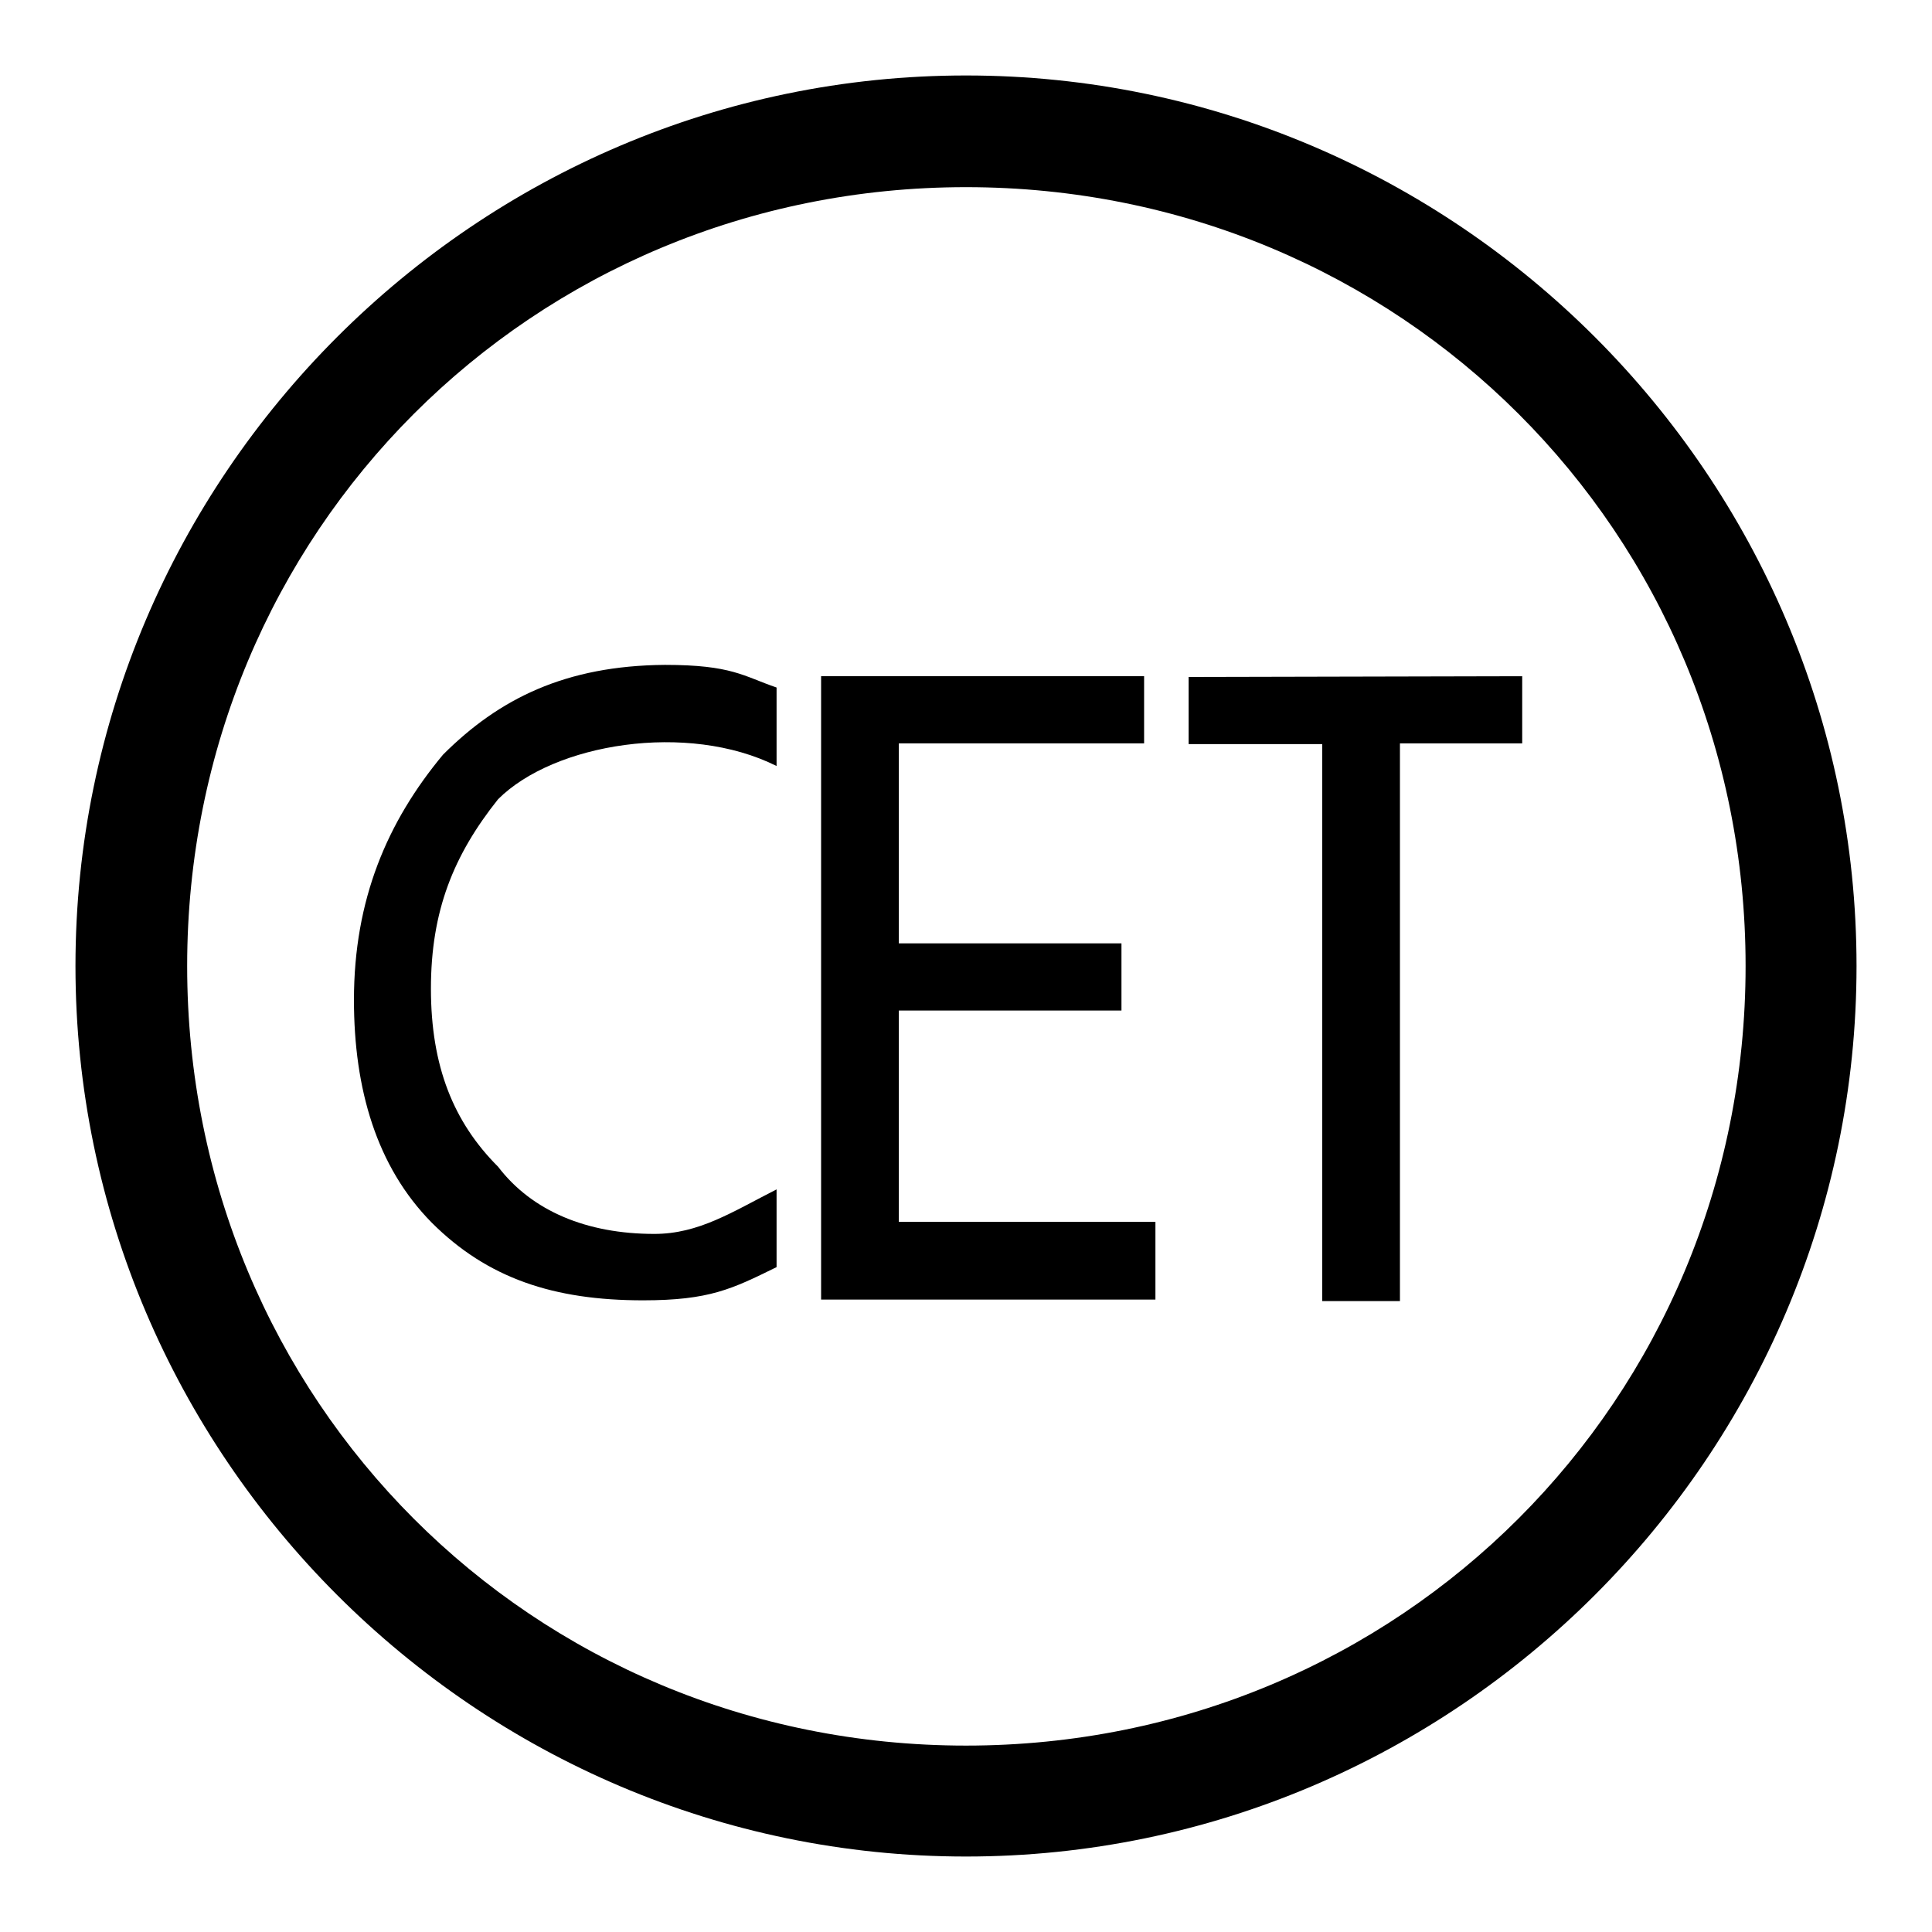
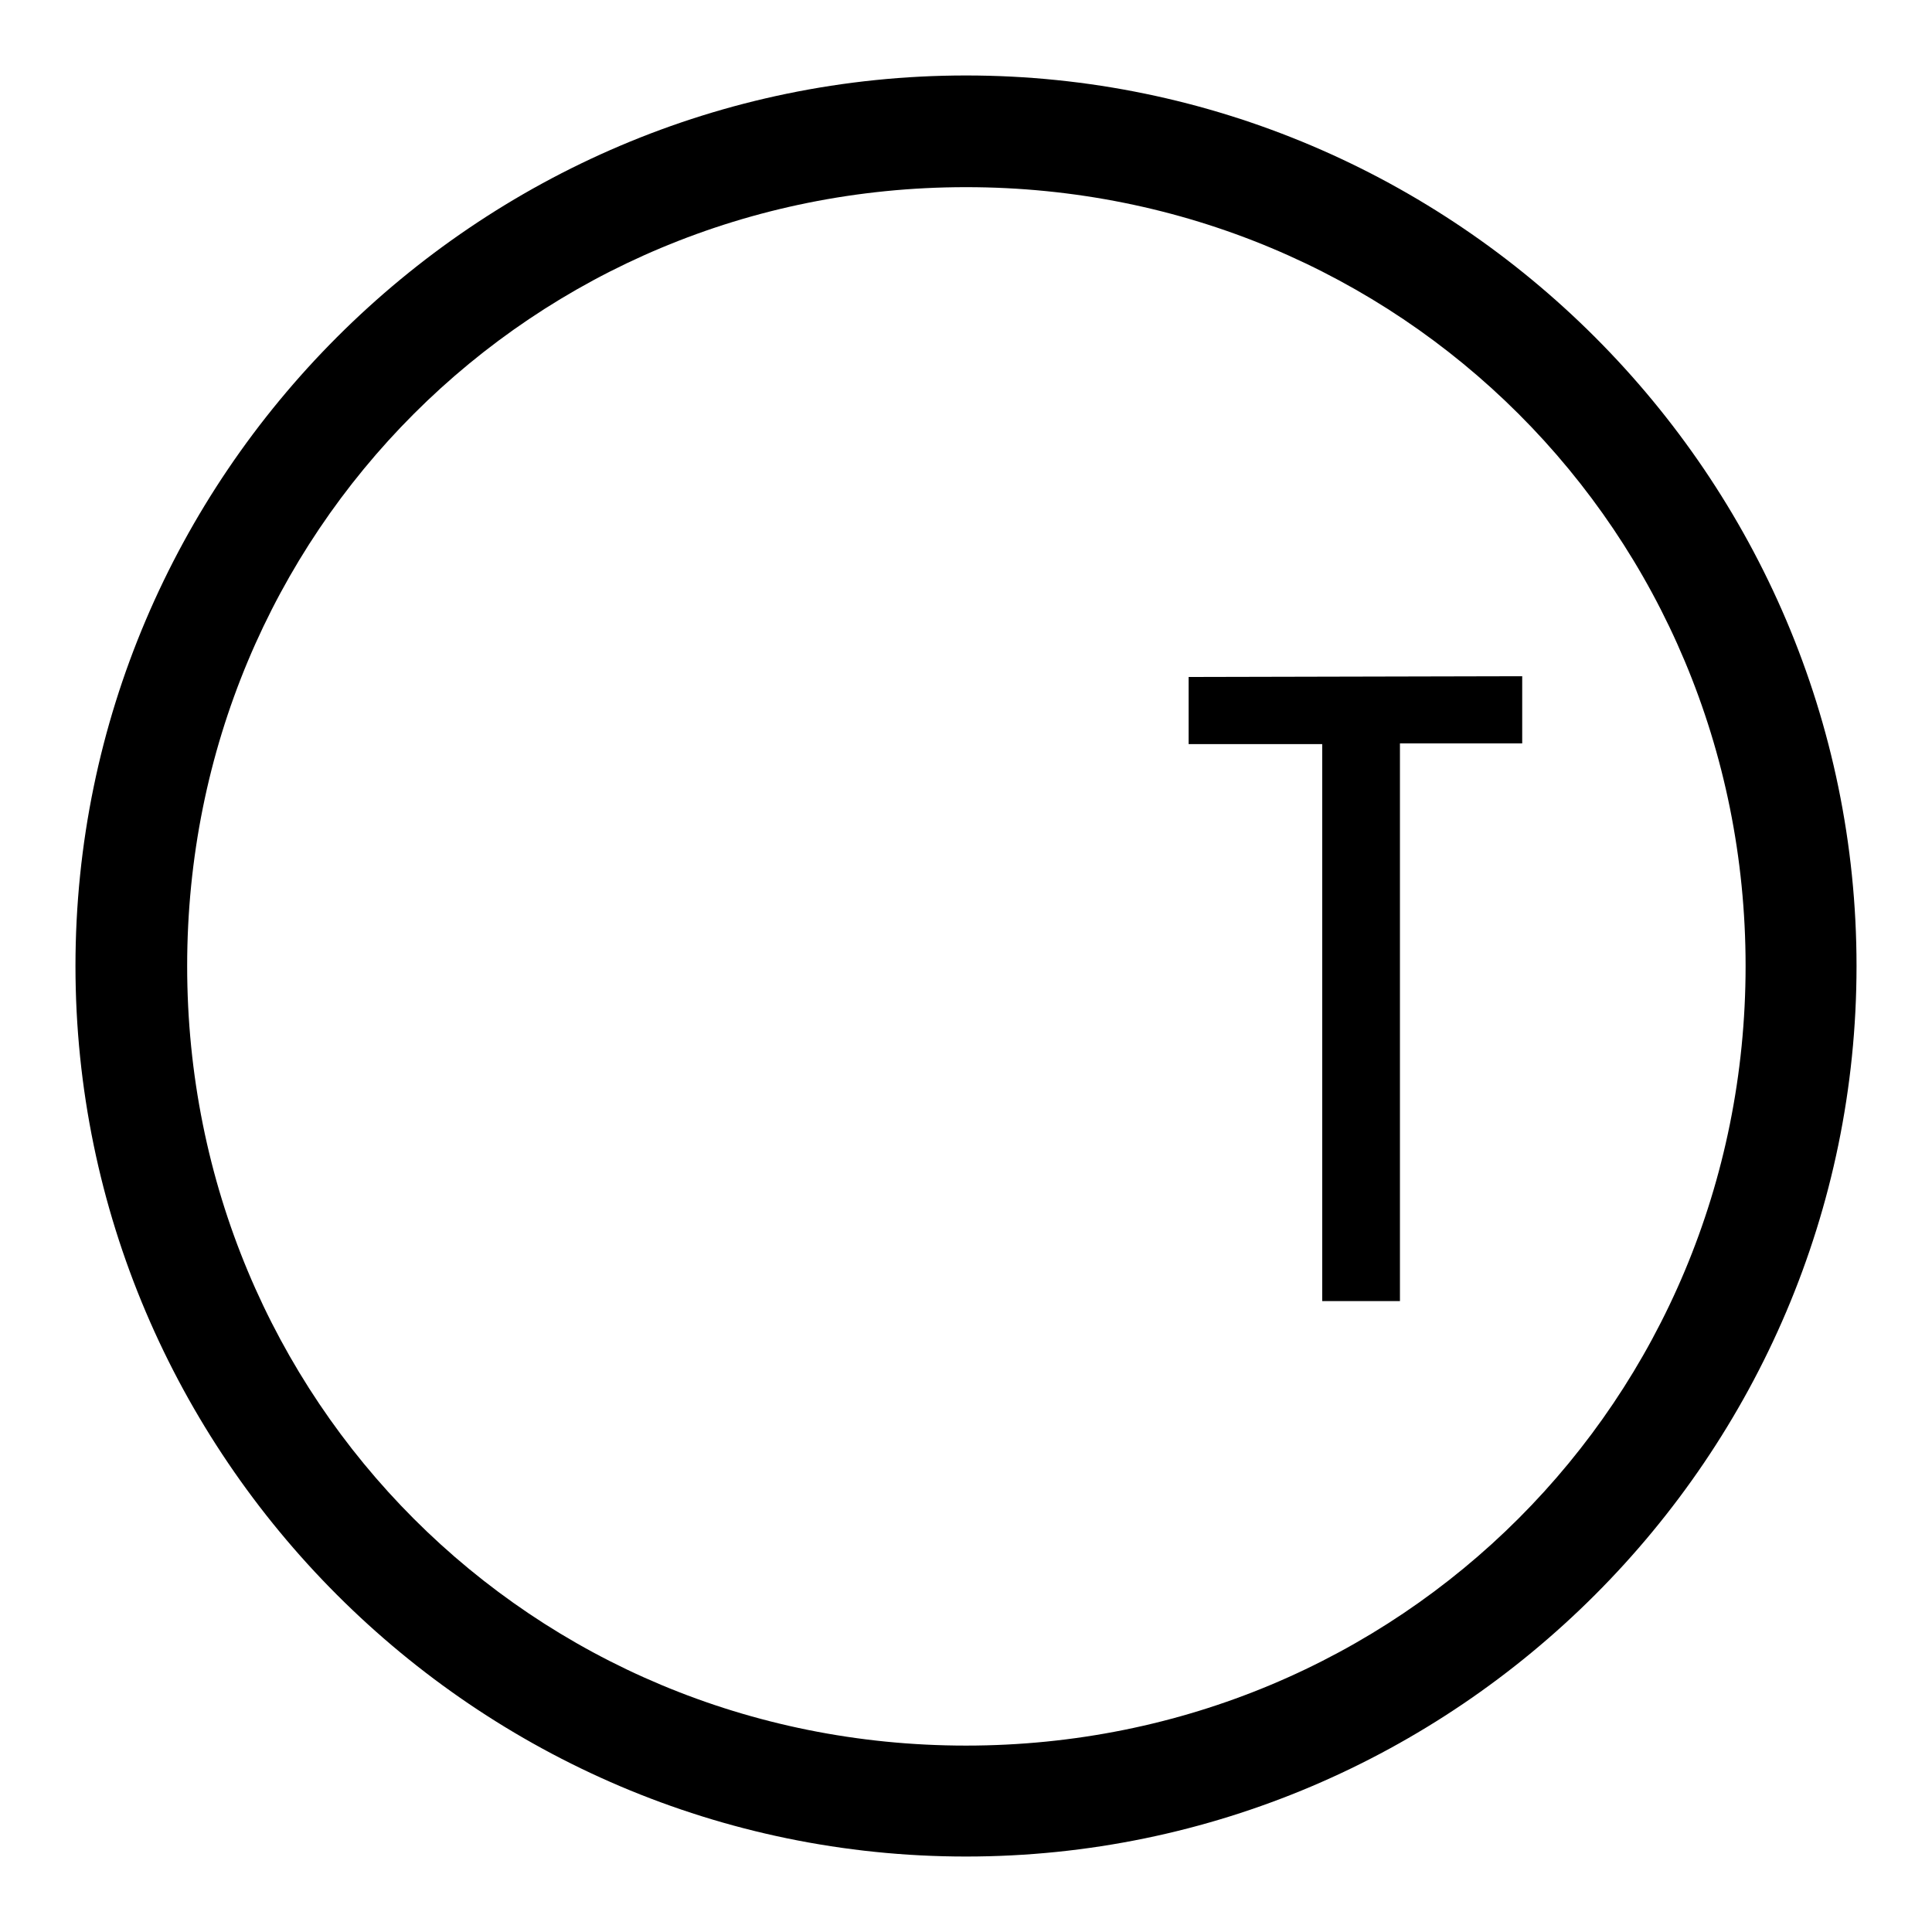
<svg xmlns="http://www.w3.org/2000/svg" version="1.1" x="0px" y="0px" viewBox="0 0 256 256" enable-background="new 0 0 256 256" xml:space="preserve">
  <g>
    <g>
      <path fill="#000000" d="M128,10C63.1,10,10,63.1,10,128s53.1,118,118,118s118-53.1,118-118S192.9,10,128,10z M128,231.3c-57.5,0-103.2-45.7-103.2-103.3C24.8,70.5,70.5,24.8,128,24.8c57.5,0,103.3,45.7,103.3,103.2C231.3,185.5,185.5,231.3,128,231.3z" />
-       <path fill="#000000" d="M58.7,100c-7.4,8.9-11.8,19.2-11.8,32.5c0,11.8,3,22.1,10.3,29.5c7.4,7.4,16.2,10.3,28,10.3c8.8,0,11.8-1.5,17.7-4.4v-10.3c-5.9,3-10.3,5.9-16.2,5.9c-8.9,0-16.2-3-20.7-8.9c-5.9-5.9-8.9-13.3-8.9-23.6c0-10.3,3-17.7,8.9-25.1c7.4-7.4,25.1-10.3,36.9-4.4V91.1c-4.4-1.5-5.9-3-14.8-3C74.9,88.2,66.1,92.6,58.7,100z" />
-       <path fill="#000000" d="M119.1,133.9h29.5V125h-29.5V98.5h32.5v-8.9h-42.8v82.6h44.3v-10.3h-34V133.9z" />
      <path fill="#000000" d="M157.5,89.7v8.9h17.7v73.8h10.3V98.5h16.2v-8.9L157.5,89.7L157.5,89.7z" />
    </g>
  </g>
</svg>